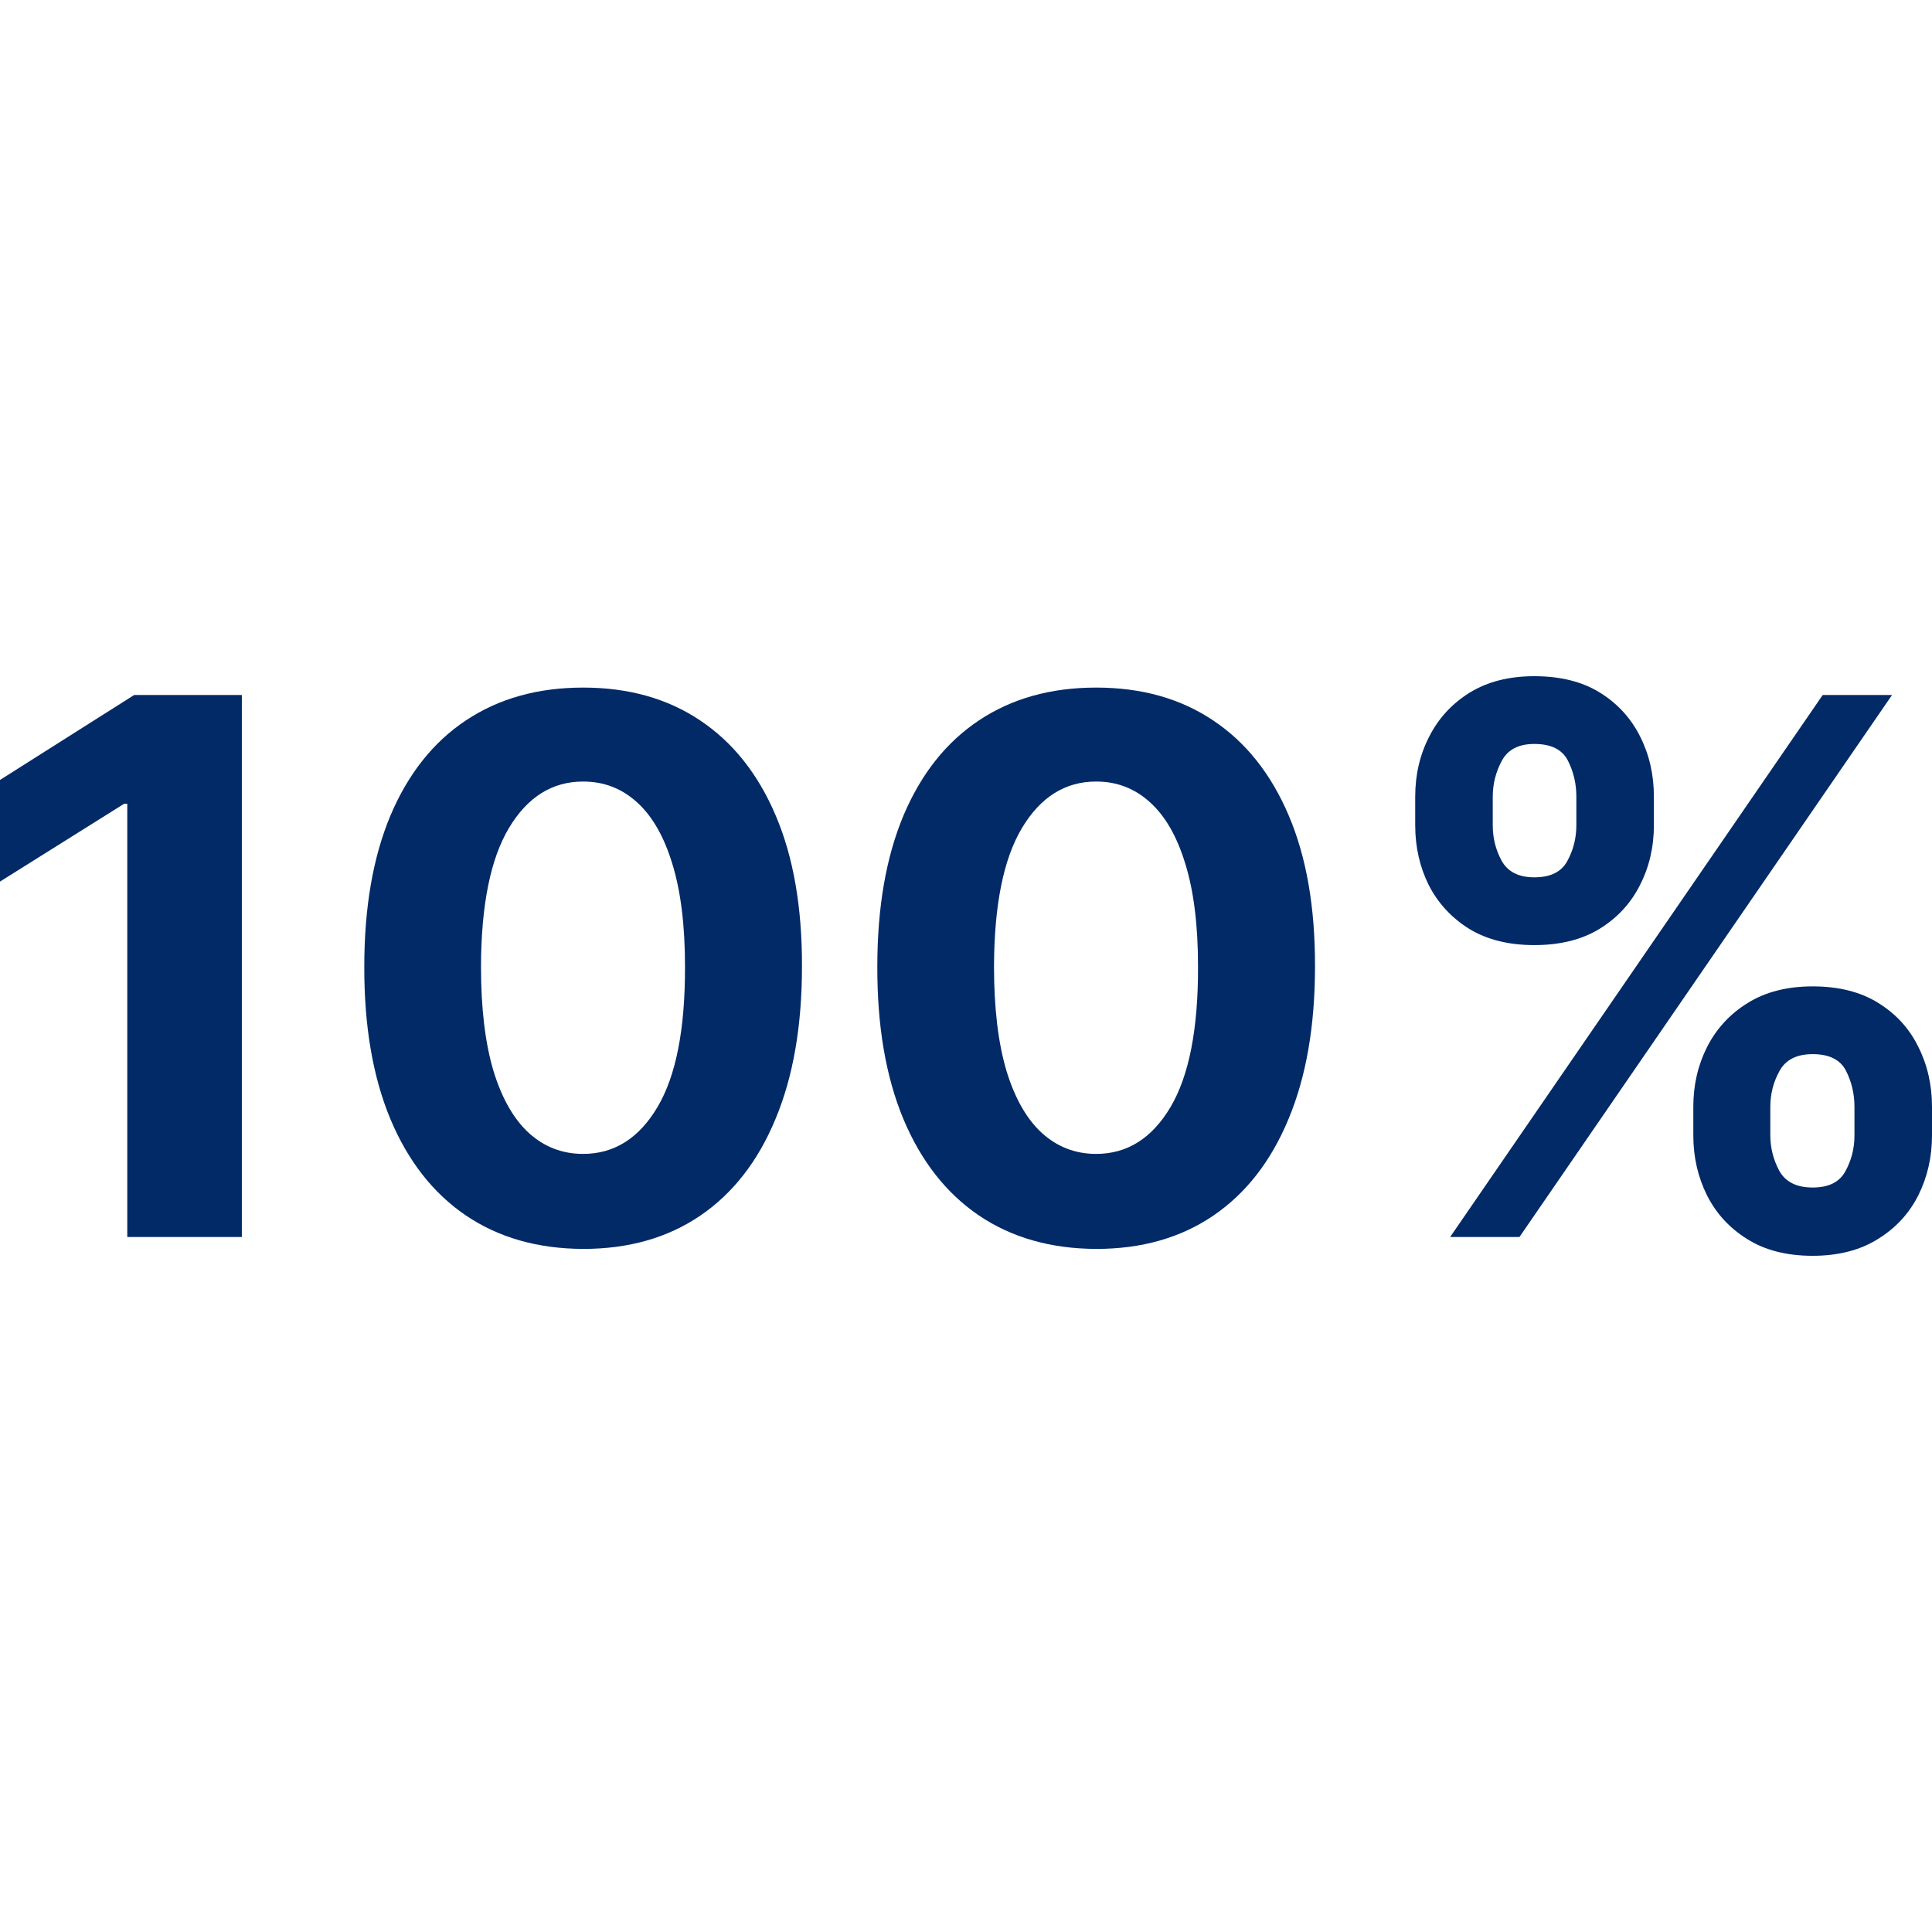
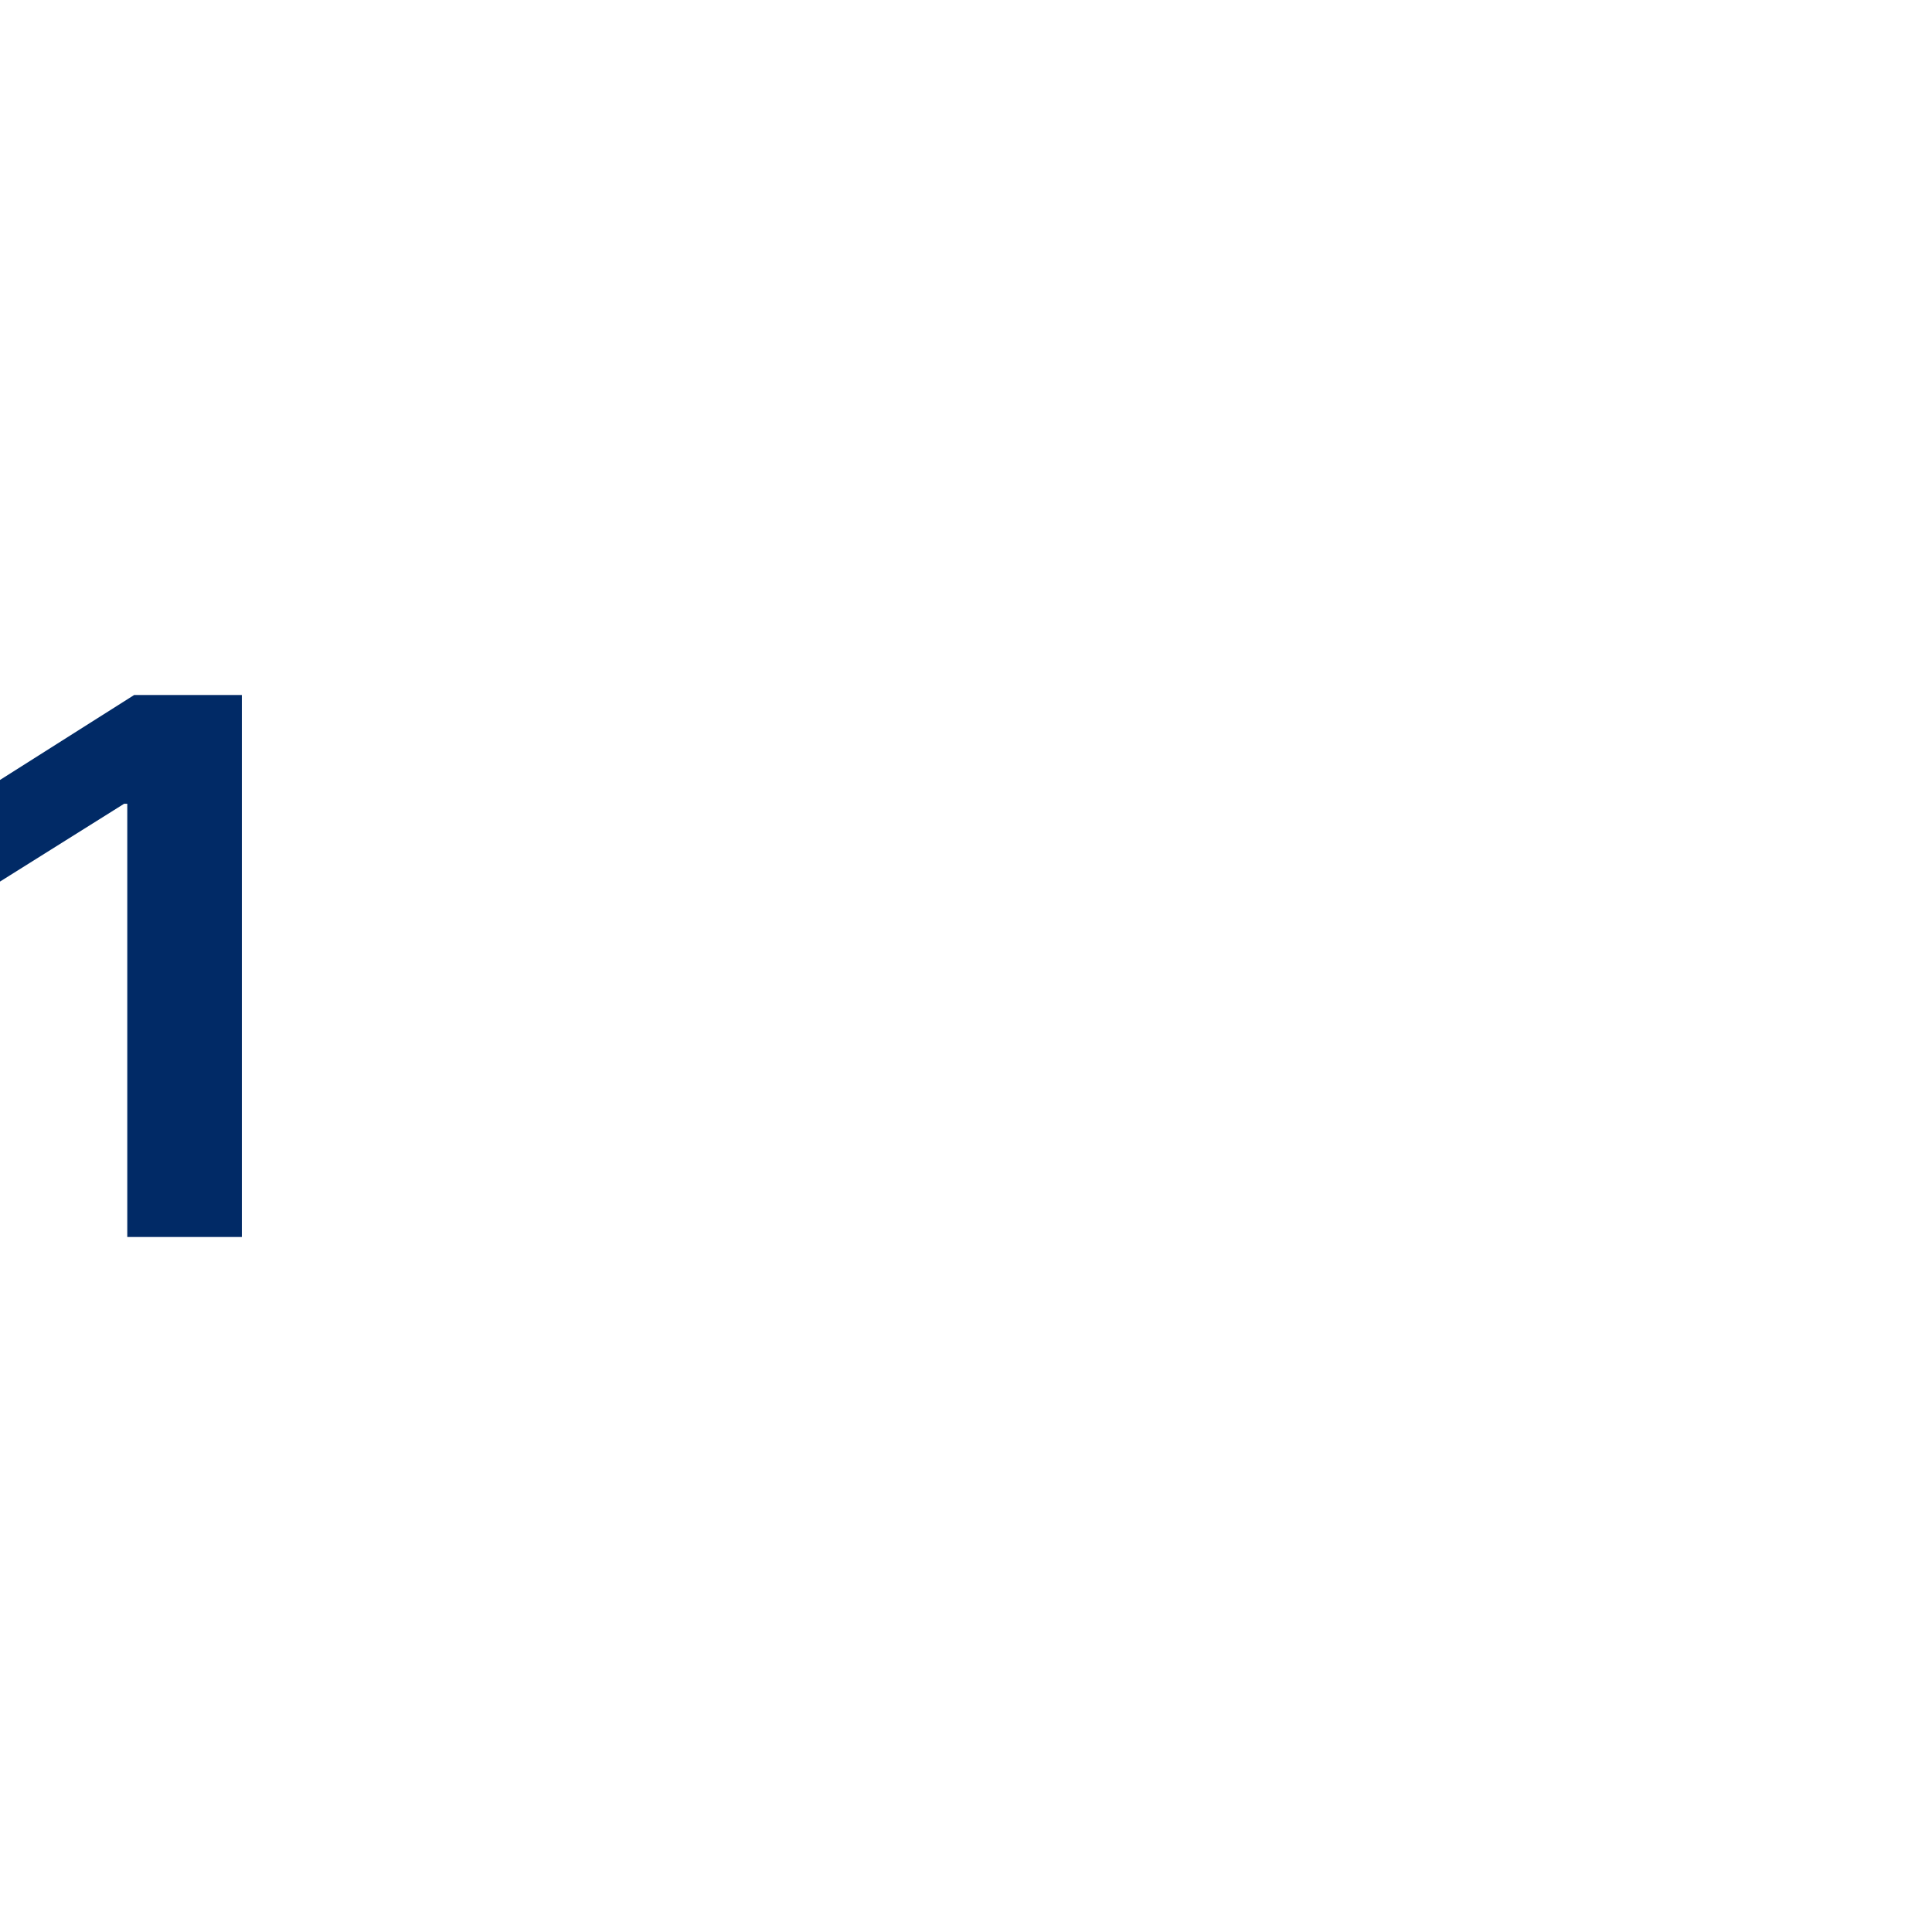
<svg xmlns="http://www.w3.org/2000/svg" fill="none" viewBox="0 0 100 100" height="100" width="100">
  <path fill="#012A66" d="M12.518 35.973V64.027H6.588V41.603H6.424L0 45.63V40.37L6.944 35.973H12.518Z" />
-   <path fill="#012A66" d="M30.183 64.644C27.827 64.635 25.8 64.055 24.102 62.904C22.413 61.753 21.112 60.087 20.199 57.904C19.295 55.721 18.847 53.096 18.856 50.027C18.856 46.968 19.308 44.361 20.212 42.206C21.125 40.05 22.427 38.411 24.116 37.288C25.814 36.155 27.837 35.589 30.183 35.589C32.53 35.589 34.548 36.155 36.237 37.288C37.935 38.42 39.241 40.064 40.154 42.219C41.067 44.365 41.519 46.968 41.51 50.027C41.51 53.105 41.053 55.735 40.14 57.918C39.236 60.1 37.94 61.767 36.251 62.918C34.561 64.069 32.539 64.644 30.183 64.644ZM30.183 59.726C31.79 59.726 33.073 58.918 34.032 57.301C34.991 55.685 35.465 53.26 35.456 50.027C35.456 47.9 35.237 46.128 34.799 44.712C34.37 43.297 33.758 42.233 32.964 41.52C32.178 40.808 31.252 40.452 30.183 40.452C28.585 40.452 27.307 41.251 26.348 42.849C25.39 44.447 24.906 46.84 24.896 50.027C24.896 52.183 25.111 53.982 25.54 55.425C25.978 56.858 26.595 57.936 27.389 58.657C28.183 59.37 29.115 59.726 30.183 59.726Z" />
-   <path fill="#012A66" d="M56.737 64.644C54.381 64.635 52.354 64.055 50.656 62.904C48.967 61.753 47.665 60.087 46.752 57.904C45.848 55.721 45.401 53.096 45.41 50.027C45.41 46.968 45.862 44.361 46.766 42.206C47.679 40.05 48.98 38.411 50.669 37.288C52.368 36.155 54.39 35.589 56.737 35.589C59.084 35.589 61.101 36.155 62.791 37.288C64.489 38.42 65.795 40.064 66.708 42.219C67.621 44.365 68.073 46.968 68.064 50.027C68.064 53.105 67.607 55.735 66.694 57.918C65.79 60.1 64.493 61.767 62.804 62.918C61.115 64.069 59.093 64.644 56.737 64.644ZM56.737 59.726C58.344 59.726 59.627 58.918 60.586 57.301C61.544 55.685 62.019 53.26 62.01 50.027C62.01 47.9 61.791 46.128 61.352 44.712C60.923 43.297 60.312 42.233 59.517 41.52C58.732 40.808 57.805 40.452 56.737 40.452C55.139 40.452 53.861 41.251 52.902 42.849C51.943 44.447 51.459 46.84 51.45 50.027C51.45 52.183 51.665 53.982 52.094 55.425C52.532 56.858 53.148 57.936 53.943 58.657C54.737 59.37 55.669 59.726 56.737 59.726Z" />
-   <path fill="#012A66" d="M87.646 58.767V57.288C87.646 56.164 87.883 55.132 88.358 54.192C88.842 53.242 89.541 52.484 90.454 51.918C91.376 51.343 92.499 51.055 93.823 51.055C95.165 51.055 96.293 51.338 97.206 51.904C98.128 52.47 98.822 53.228 99.288 54.178C99.763 55.119 100 56.155 100 57.288V58.767C100 59.89 99.763 60.927 99.288 61.877C98.813 62.817 98.115 63.571 97.192 64.137C96.27 64.712 95.147 65 93.823 65C92.481 65 91.353 64.712 90.44 64.137C89.527 63.571 88.833 62.817 88.358 61.877C87.883 60.927 87.646 59.89 87.646 58.767ZM91.632 57.288V58.767C91.632 59.416 91.787 60.027 92.097 60.603C92.417 61.178 92.992 61.466 93.823 61.466C94.654 61.466 95.22 61.183 95.521 60.616C95.832 60.05 95.987 59.434 95.987 58.767V57.288C95.987 56.621 95.841 56 95.549 55.425C95.257 54.849 94.681 54.562 93.823 54.562C93.001 54.562 92.43 54.849 92.111 55.425C91.791 56 91.632 56.621 91.632 57.288ZM73.251 42.712V41.233C73.251 40.1 73.493 39.064 73.977 38.123C74.461 37.173 75.159 36.416 76.073 35.849C76.995 35.283 78.109 35 79.415 35C80.766 35 81.898 35.283 82.811 35.849C83.724 36.416 84.418 37.173 84.893 38.123C85.368 39.064 85.605 40.1 85.605 41.233V42.712C85.605 43.845 85.363 44.881 84.879 45.822C84.404 46.763 83.706 47.516 82.784 48.082C81.871 48.639 80.748 48.918 79.415 48.918C78.081 48.918 76.954 48.635 76.031 48.069C75.118 47.493 74.424 46.74 73.95 45.808C73.484 44.868 73.251 43.836 73.251 42.712ZM77.264 41.233V42.712C77.264 43.379 77.419 43.995 77.73 44.562C78.049 45.128 78.611 45.411 79.415 45.411C80.254 45.411 80.825 45.128 81.126 44.562C81.437 43.995 81.592 43.379 81.592 42.712V41.233C81.592 40.566 81.446 39.945 81.154 39.37C80.862 38.794 80.282 38.507 79.415 38.507C78.602 38.507 78.04 38.799 77.73 39.384C77.419 39.968 77.264 40.584 77.264 41.233ZM75.059 64.027L94.343 35.973H97.932L78.647 64.027H75.059Z" />
</svg>